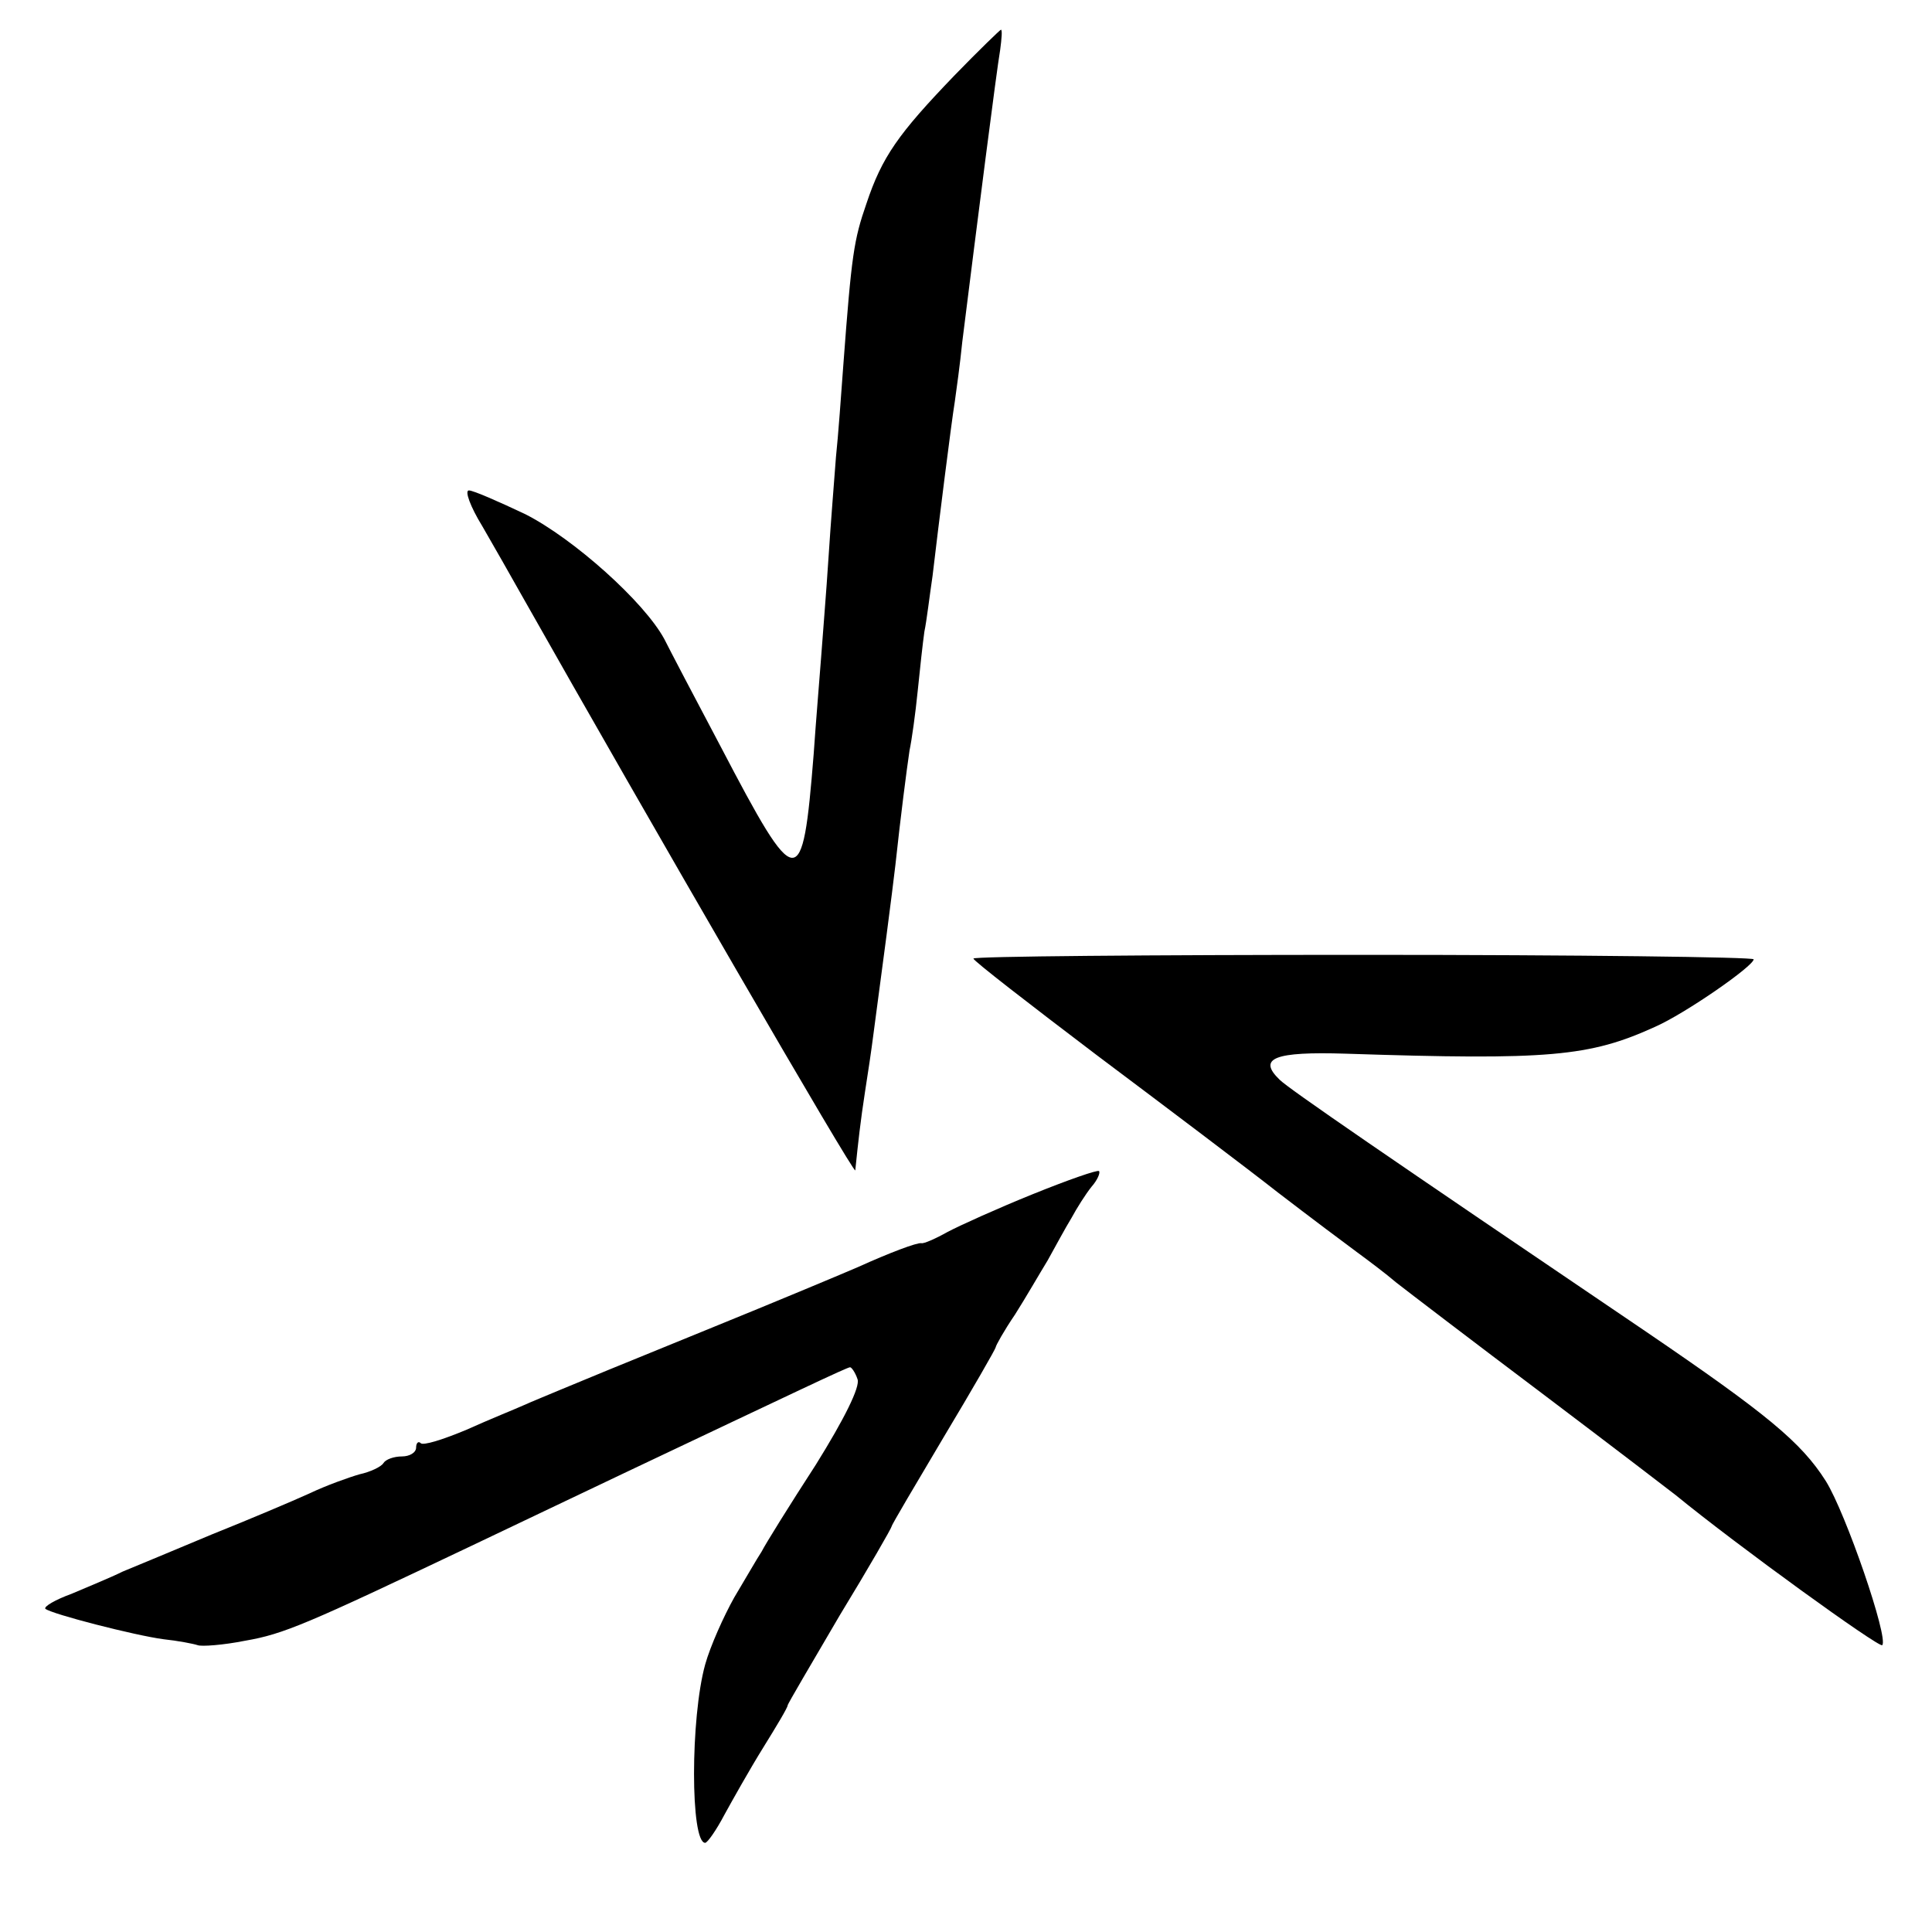
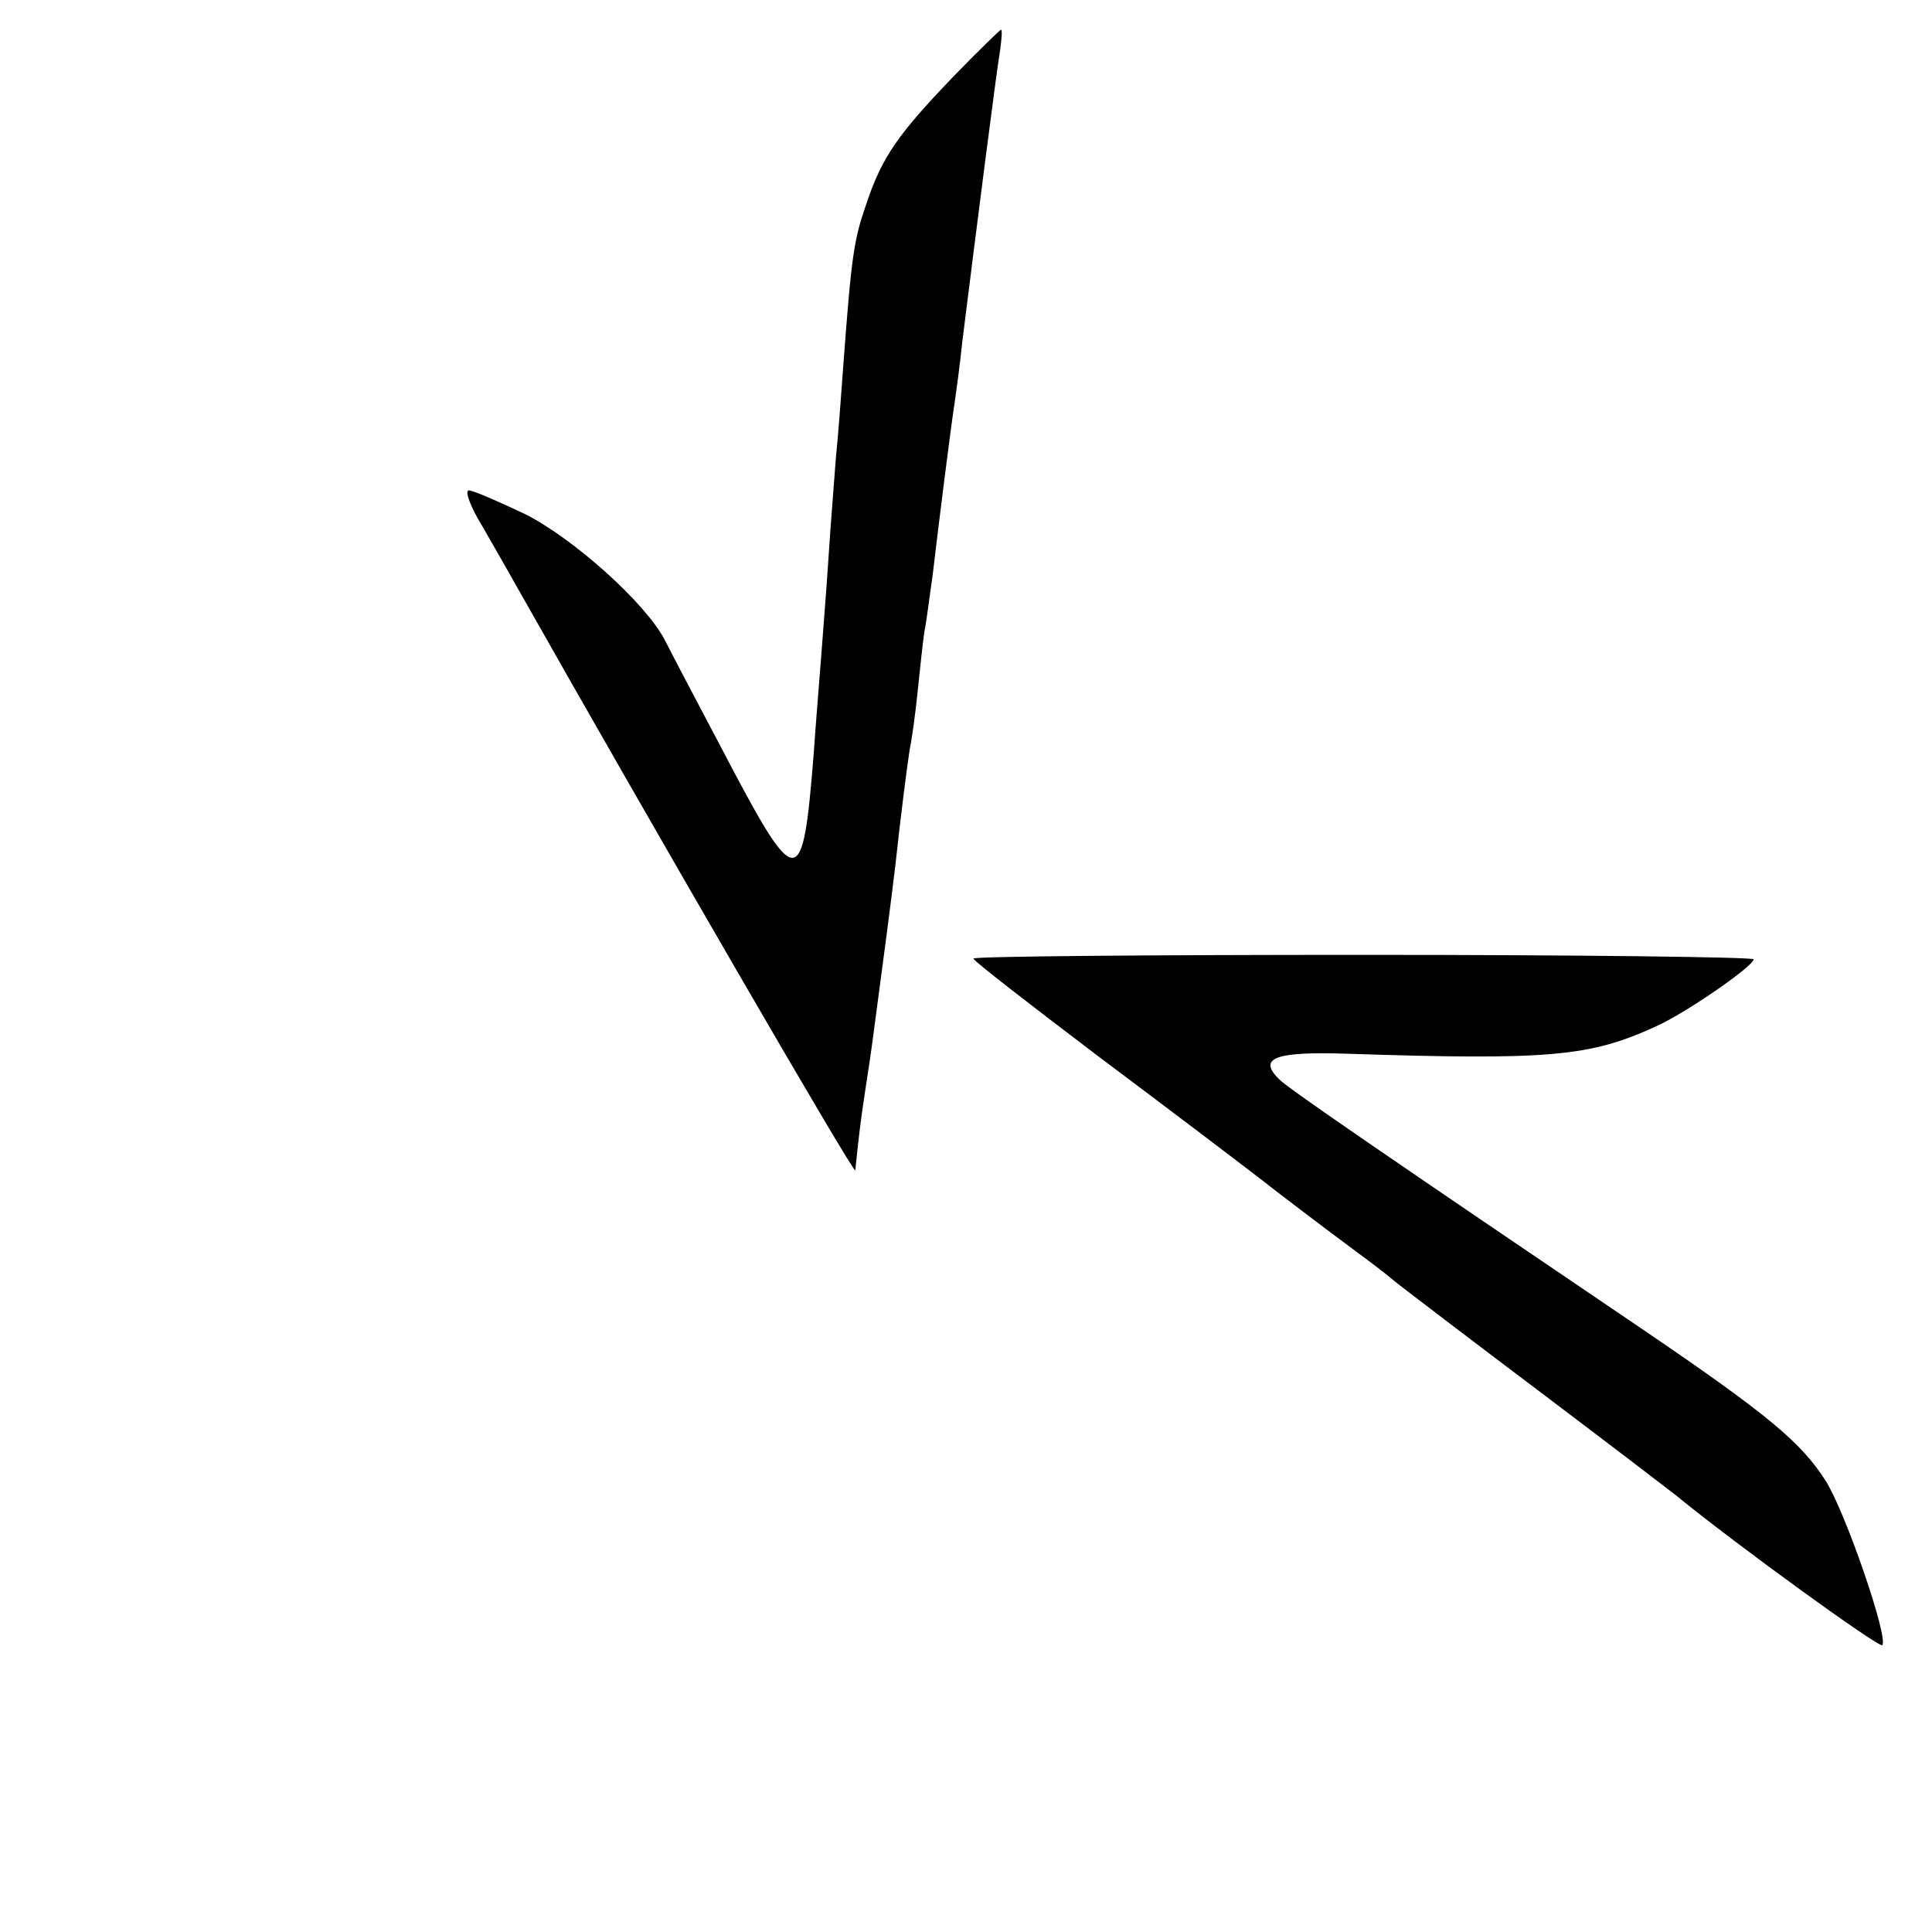
<svg xmlns="http://www.w3.org/2000/svg" version="1.0" width="260pt" height="260pt" viewBox="0 0 260 260" preserveAspectRatio="xMidYMid meet">
  <g transform="translate(0,260) scale(0.1,-0.1)" fill="#000000" stroke="none">
    <path d="M1284 2498 c-75 -78 -97 -109 -118 -172 -17 -49 -20 -69 -31 -216 -3 -41 -7 -97 -10 -125 -2 -27 -7 -88 -10 -135 -3 -47 -8 -107 -10 -135 -2 -27 -7 -86 -10 -130 -15 -188 -22 -187 -125 10 -35 66 -69 131 -76 145 -27 50 -122 135 -187 168 -36 17 -70 32 -76 32 -6 0 2 -22 18 -48 15 -26 39 -68 53 -93 173 -306 448 -781 449 -774 4 39 7 66 13 105 4 25 9 59 11 75 12 89 26 196 30 231 7 65 15 127 19 154 3 14 8 50 11 80 3 30 7 66 9 80 3 14 7 48 11 75 8 68 25 204 30 235 2 14 7 50 10 80 20 160 46 364 51 393 2 15 3 27 1 27 -1 0 -30 -28 -63 -62z" />
    <path d="M1310 1310 c0 -3 75 -61 166 -130 92 -69 202 -152 244 -185 43 -33 91 -69 106 -80 15 -11 39 -29 53 -41 14 -11 103 -79 196 -149 94 -71 175 -133 180 -137 83 -68 274 -206 278 -202 9 9 -49 178 -76 221 -33 52 -79 90 -242 201 -350 237 -481 327 -493 339 -30 29 -7 38 89 35 274 -9 328 -4 416 36 41 18 133 82 133 91 0 3 -236 6 -525 6 -289 0 -525 -2 -525 -5z" />
-     <path d="M1390 993 c-47 -19 -98 -42 -115 -51 -16 -9 -32 -16 -35 -15 -6 1 -43 -13 -85 -32 -16 -7 -109 -46 -205 -85 -96 -39 -186 -76 -200 -82 -14 -6 -34 -14 -45 -19 -11 -5 -46 -19 -77 -33 -31 -13 -59 -22 -62 -18 -3 3 -6 0 -6 -6 0 -7 -9 -12 -19 -12 -11 0 -22 -4 -25 -9 -3 -5 -18 -12 -32 -15 -14 -4 -45 -15 -68 -26 -22 -10 -81 -35 -131 -55 -50 -21 -103 -43 -120 -50 -16 -8 -48 -21 -69 -30 -22 -8 -37 -17 -35 -20 8 -7 121 -36 159 -41 19 -2 40 -6 46 -8 5 -2 34 0 64 6 52 9 82 22 303 127 59 28 153 73 210 100 228 108 297 141 301 141 2 0 7 -7 10 -16 4 -10 -18 -54 -56 -115 -35 -54 -68 -107 -73 -117 -6 -9 -22 -37 -37 -62 -14 -25 -32 -65 -39 -90 -20 -72 -20 -240 0 -240 3 0 15 17 26 38 11 20 34 61 52 90 18 29 33 54 33 57 0 2 32 56 70 121 39 64 70 118 70 120 0 2 32 56 70 120 39 65 70 119 70 121 0 2 11 22 26 44 14 22 33 55 44 73 10 18 24 44 32 57 7 13 19 32 27 42 8 9 12 19 10 21 -2 2 -42 -12 -89 -31z" />
  </g>
</svg>